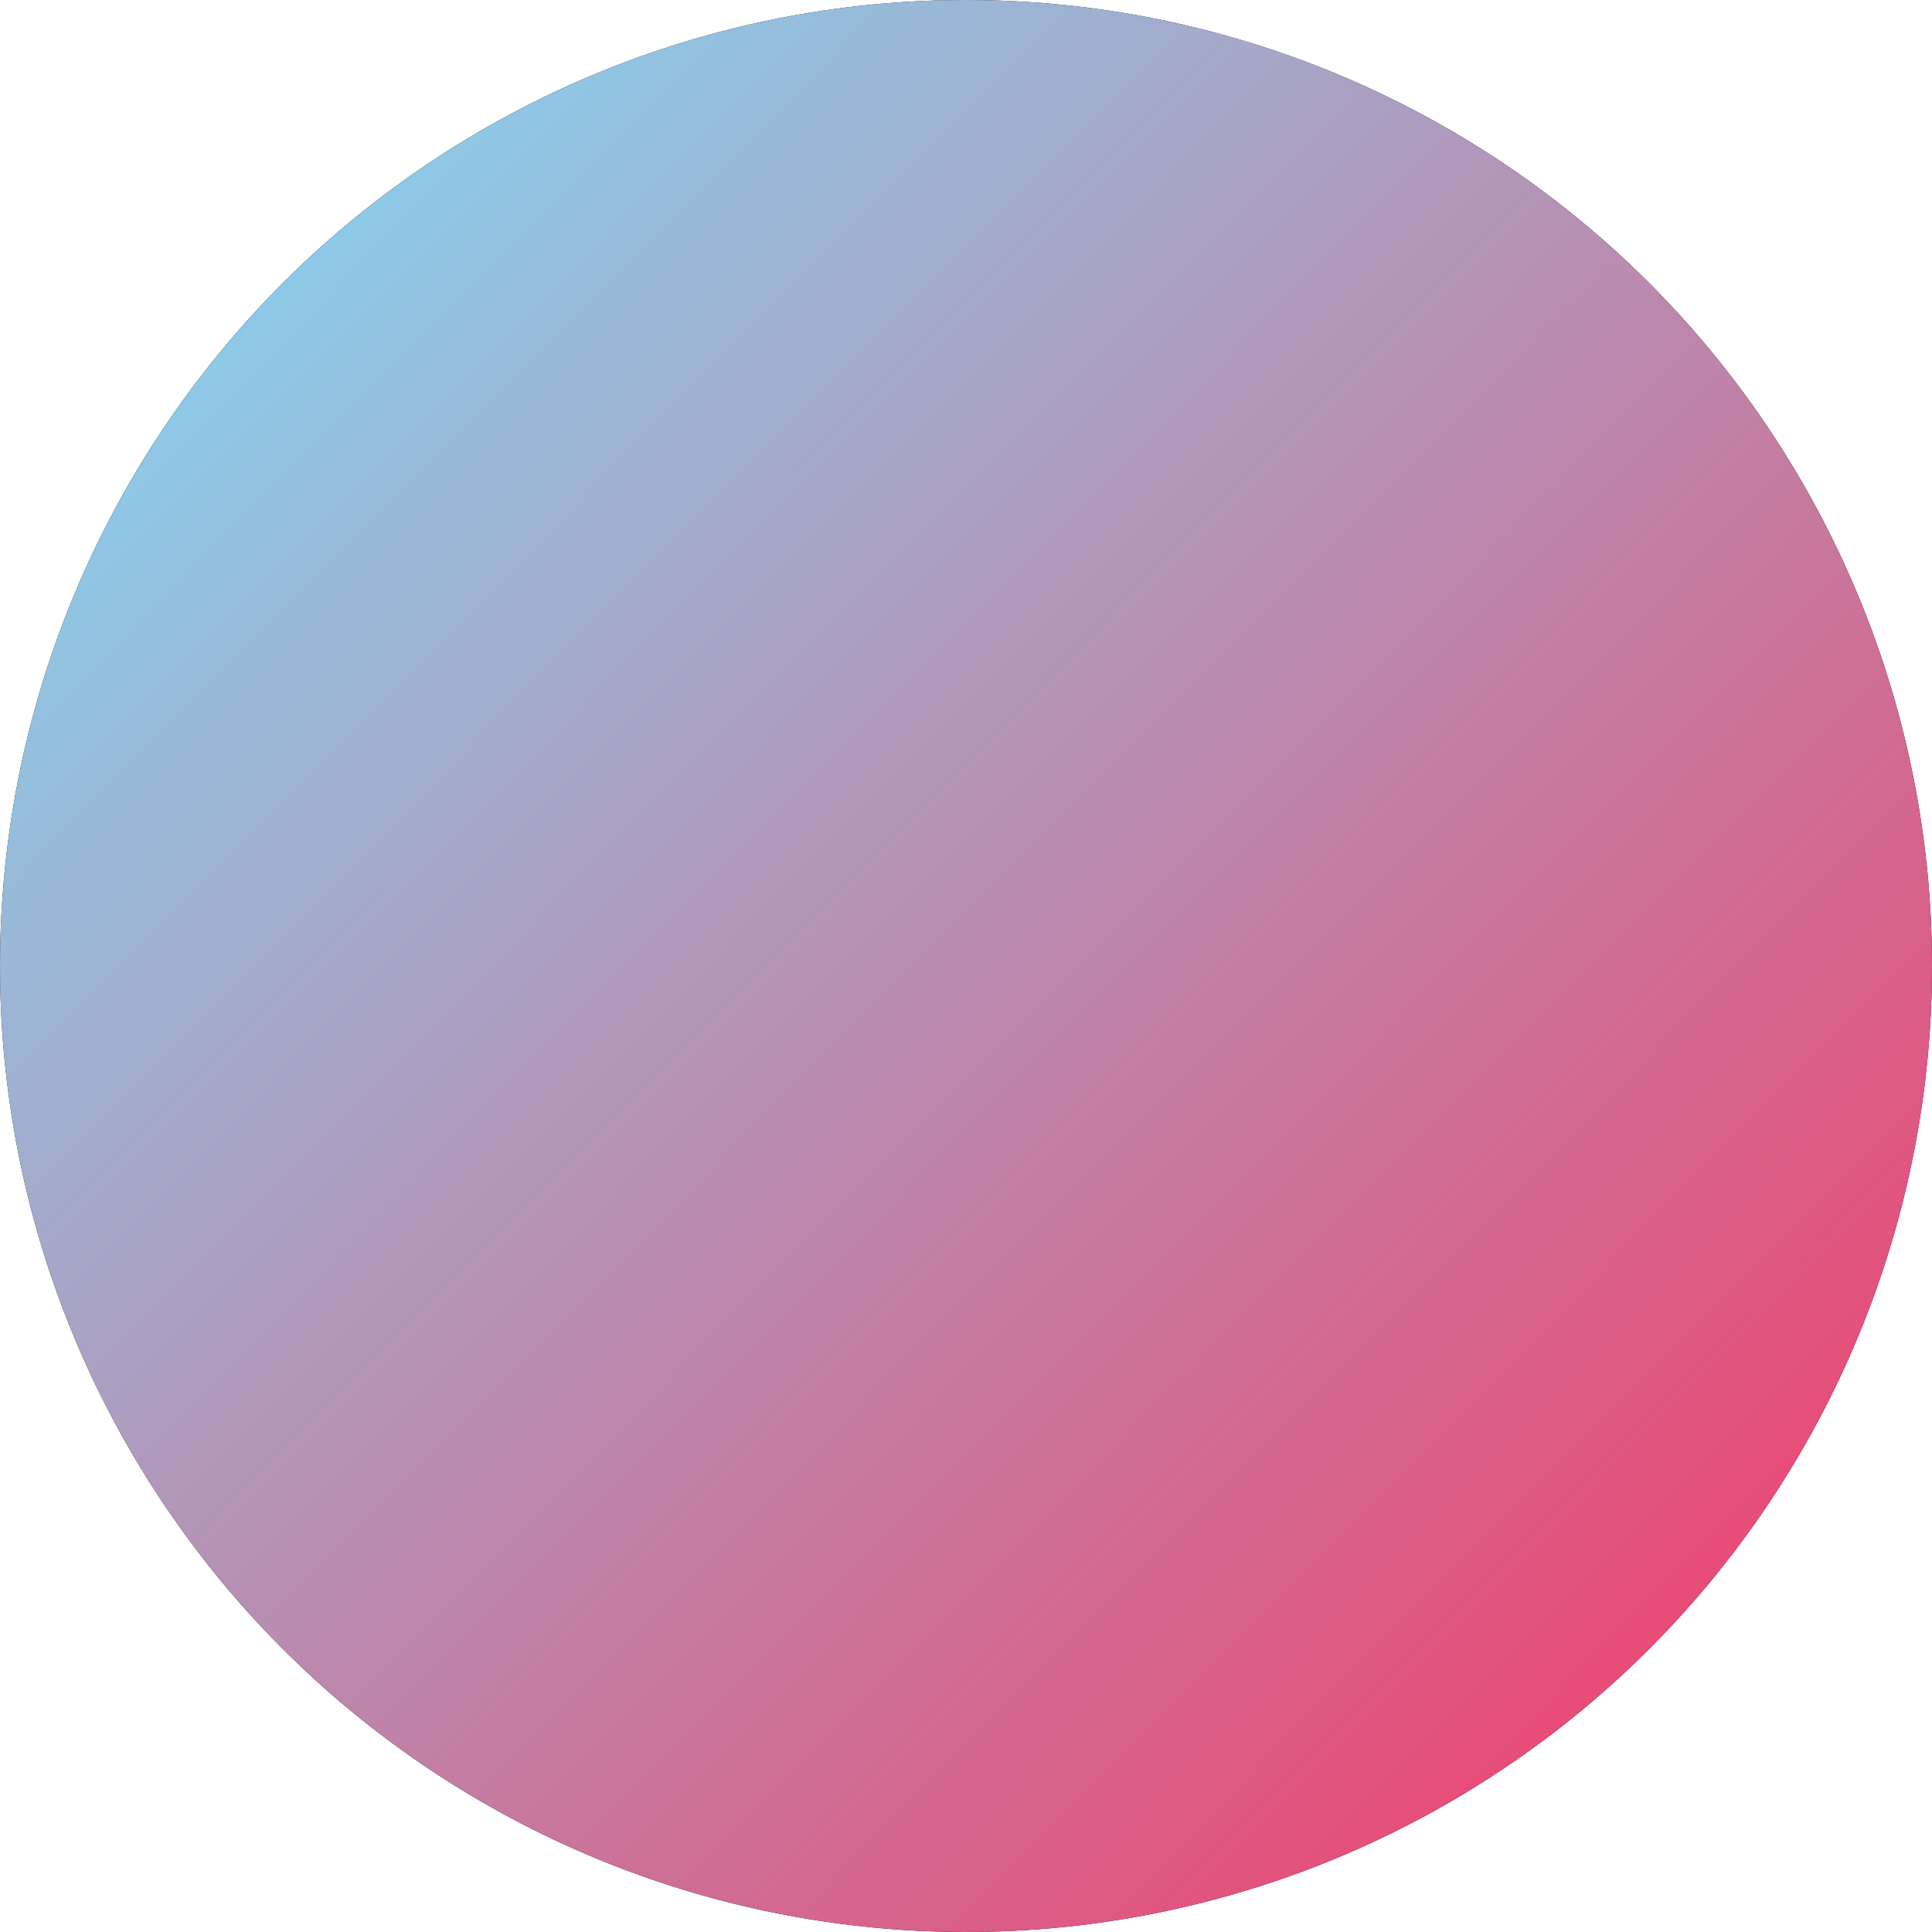
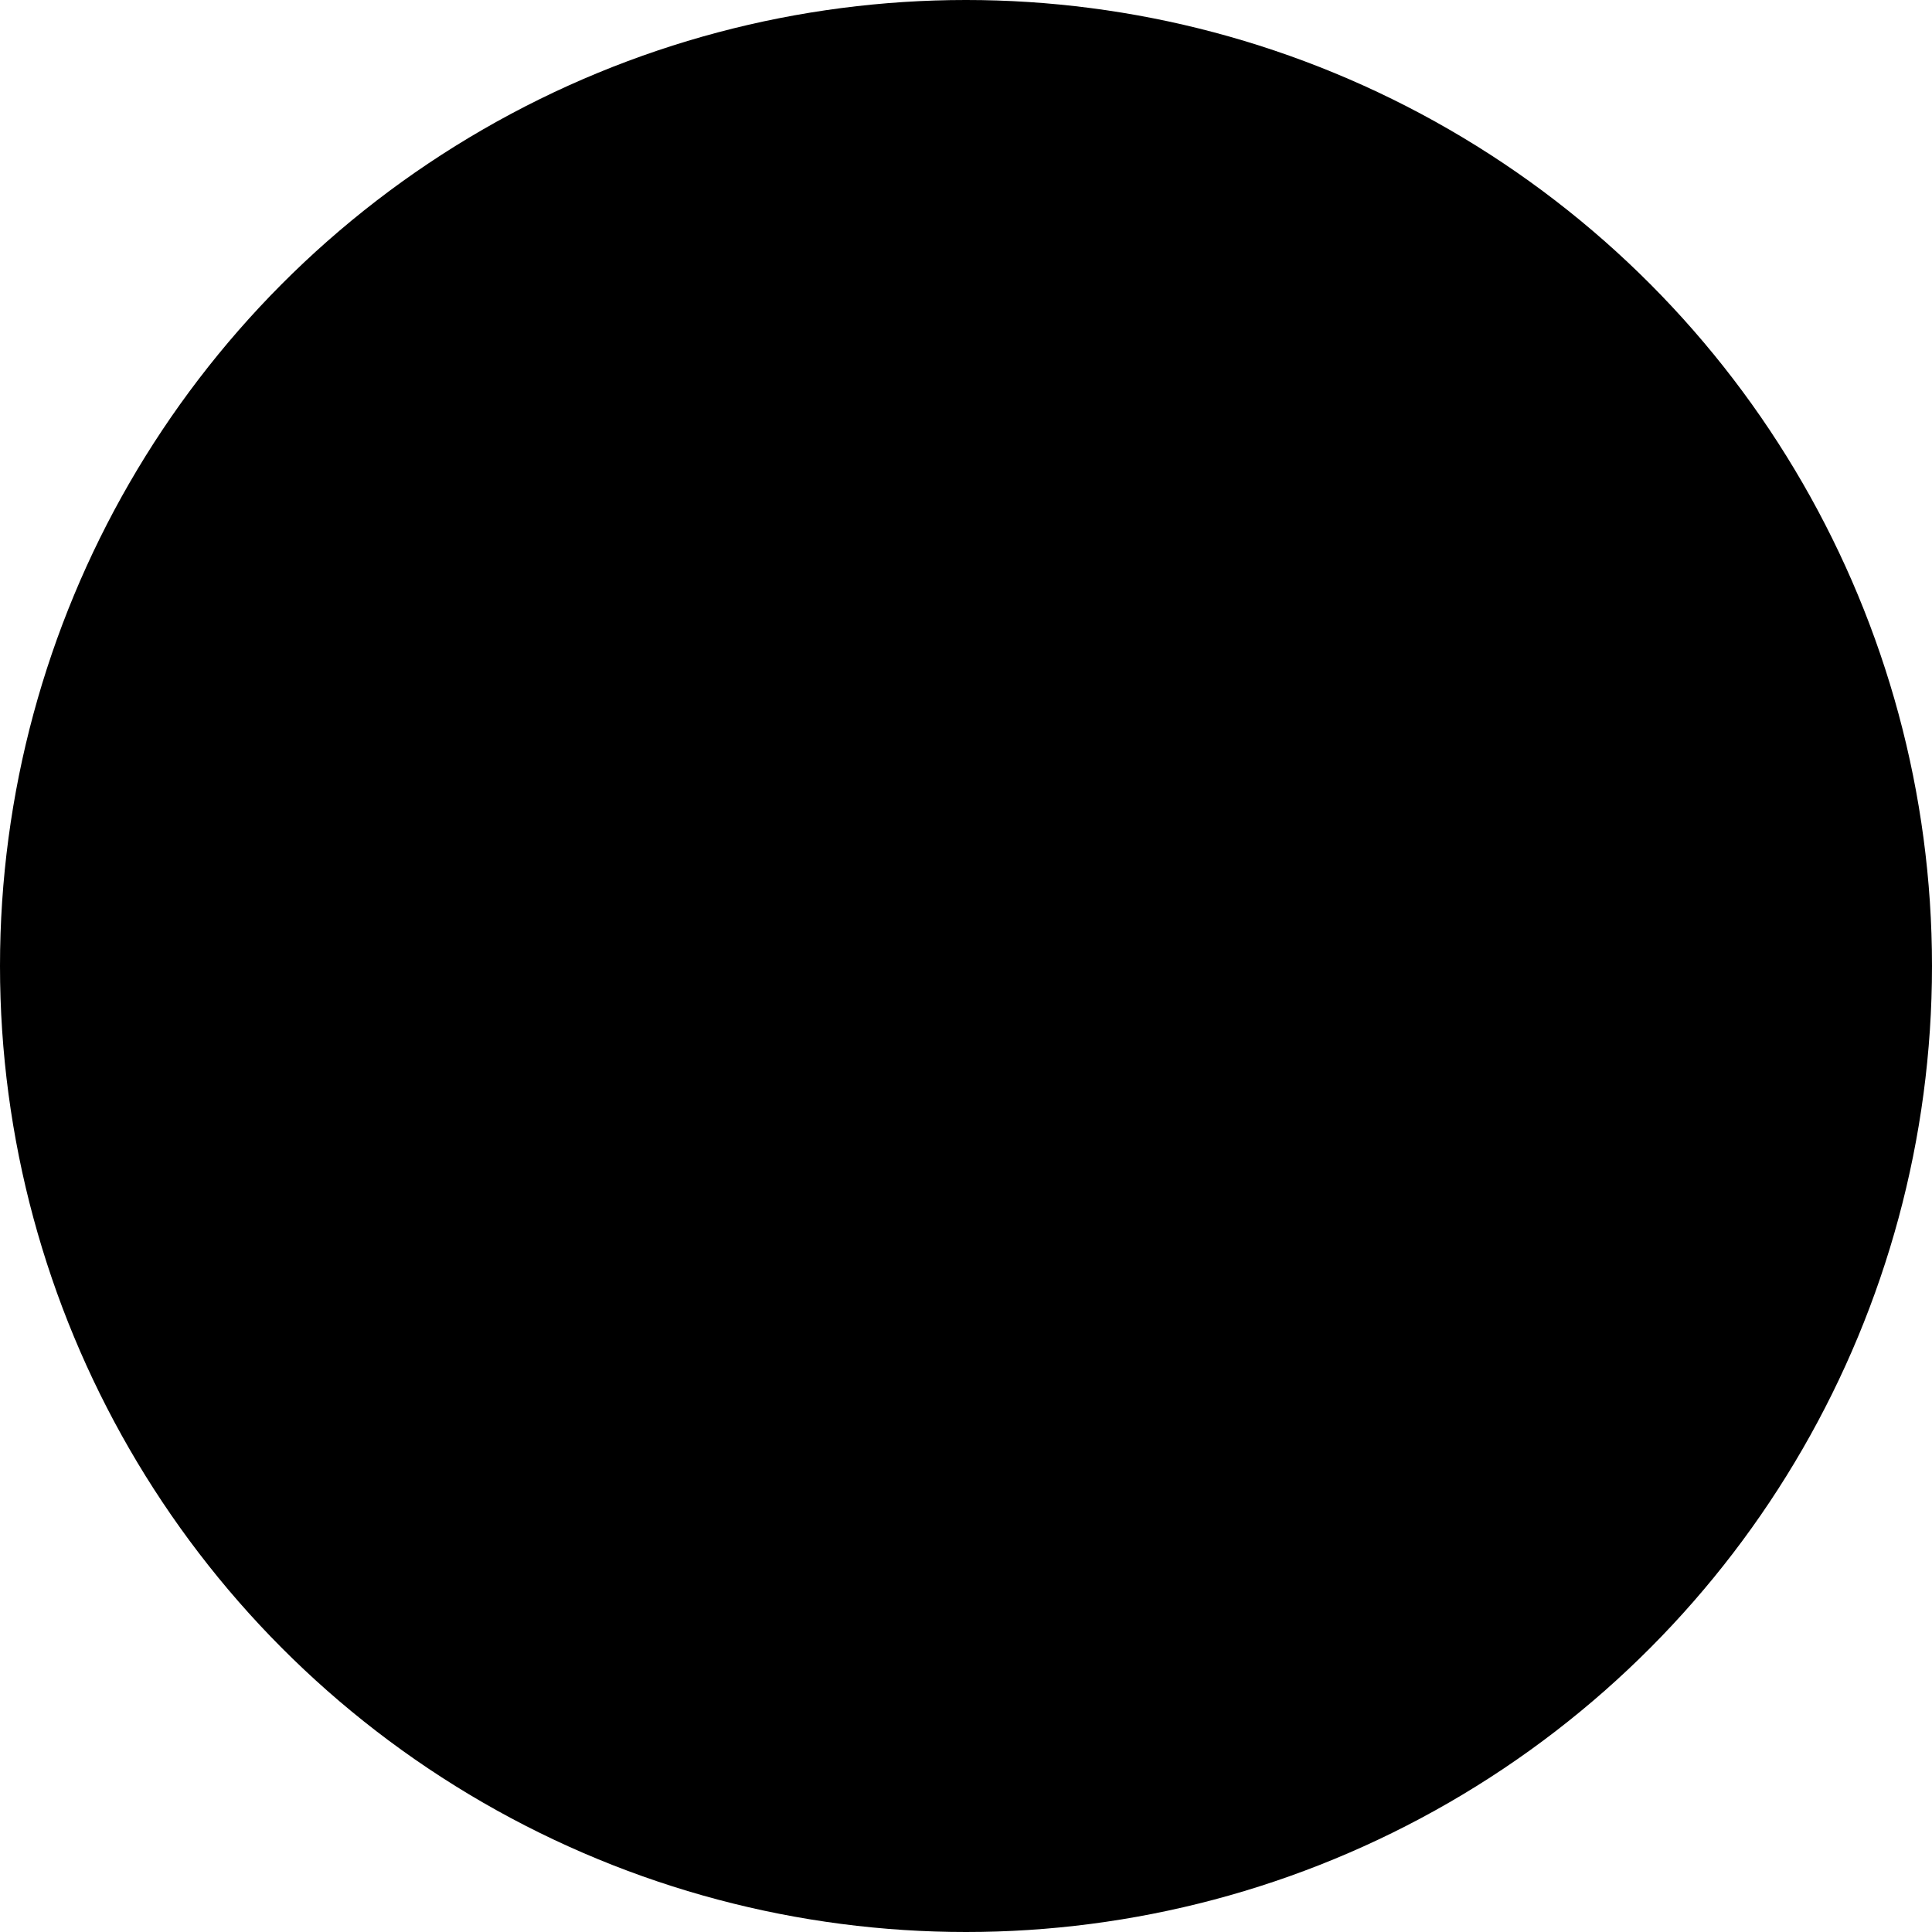
<svg xmlns="http://www.w3.org/2000/svg" version="1.1" id="Layer_1" x="0px" y="0px" viewBox="0 0 98 98" style="enable-background:new 0 0 98 98;" xml:space="preserve">
  <style type="text/css">
	.st0{fill-rule:evenodd;clip-rule:evenodd;}
	.st1{fill-rule:evenodd;clip-rule:evenodd;fill:url(#path-17_2_);}
</style>
  <desc>Created with Sketch.</desc>
  <g id="Oval-Copy-2_1_">
    <g>
      <circle id="path-17" class="st0" cx="49" cy="49" r="49" />
    </g>
    <g>
      <linearGradient id="path-17_2_" gradientUnits="userSpaceOnUse" x1="-247.36" y1="459.65" x2="-246.614" y2="458.911" gradientTransform="matrix(134 0 0 -134 33146 61593.332)">
        <stop offset="0" style="stop-color:#7AE4FF" />
        <stop offset="1" style="stop-color:#FC2F5D" />
      </linearGradient>
-       <circle id="path-17_1_" class="st1" cx="49" cy="49" r="49" />
    </g>
  </g>
</svg>